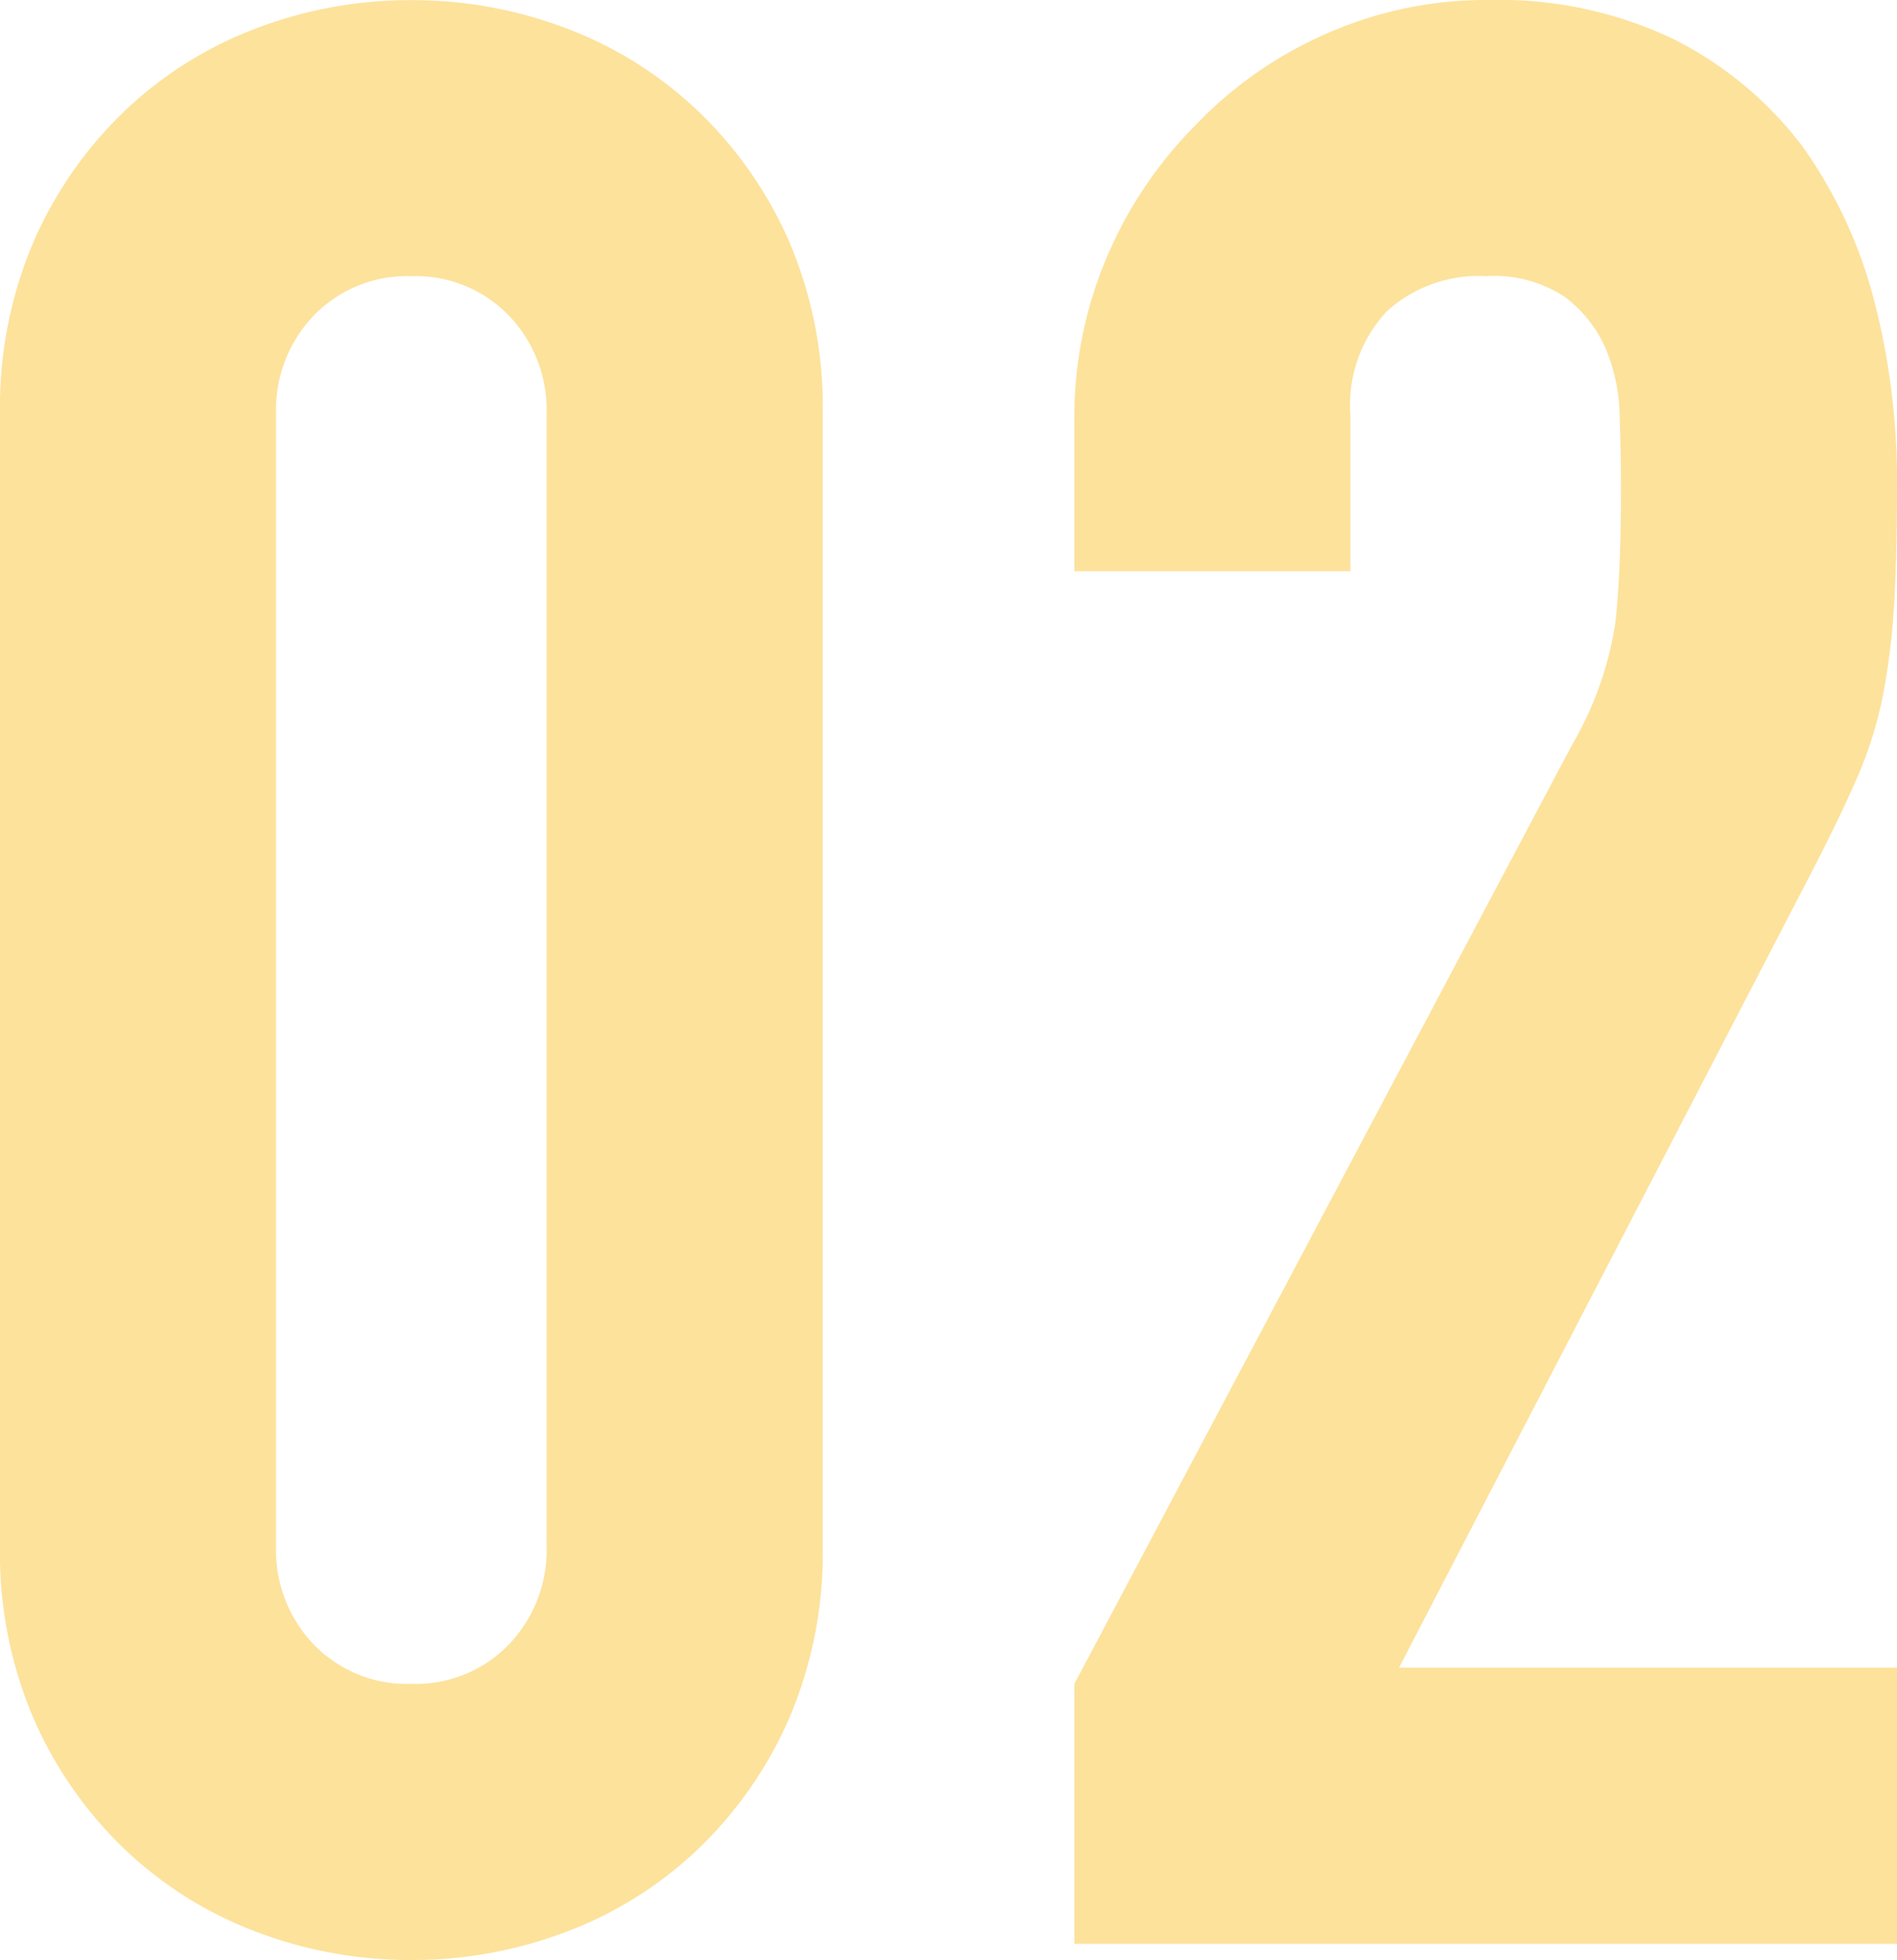
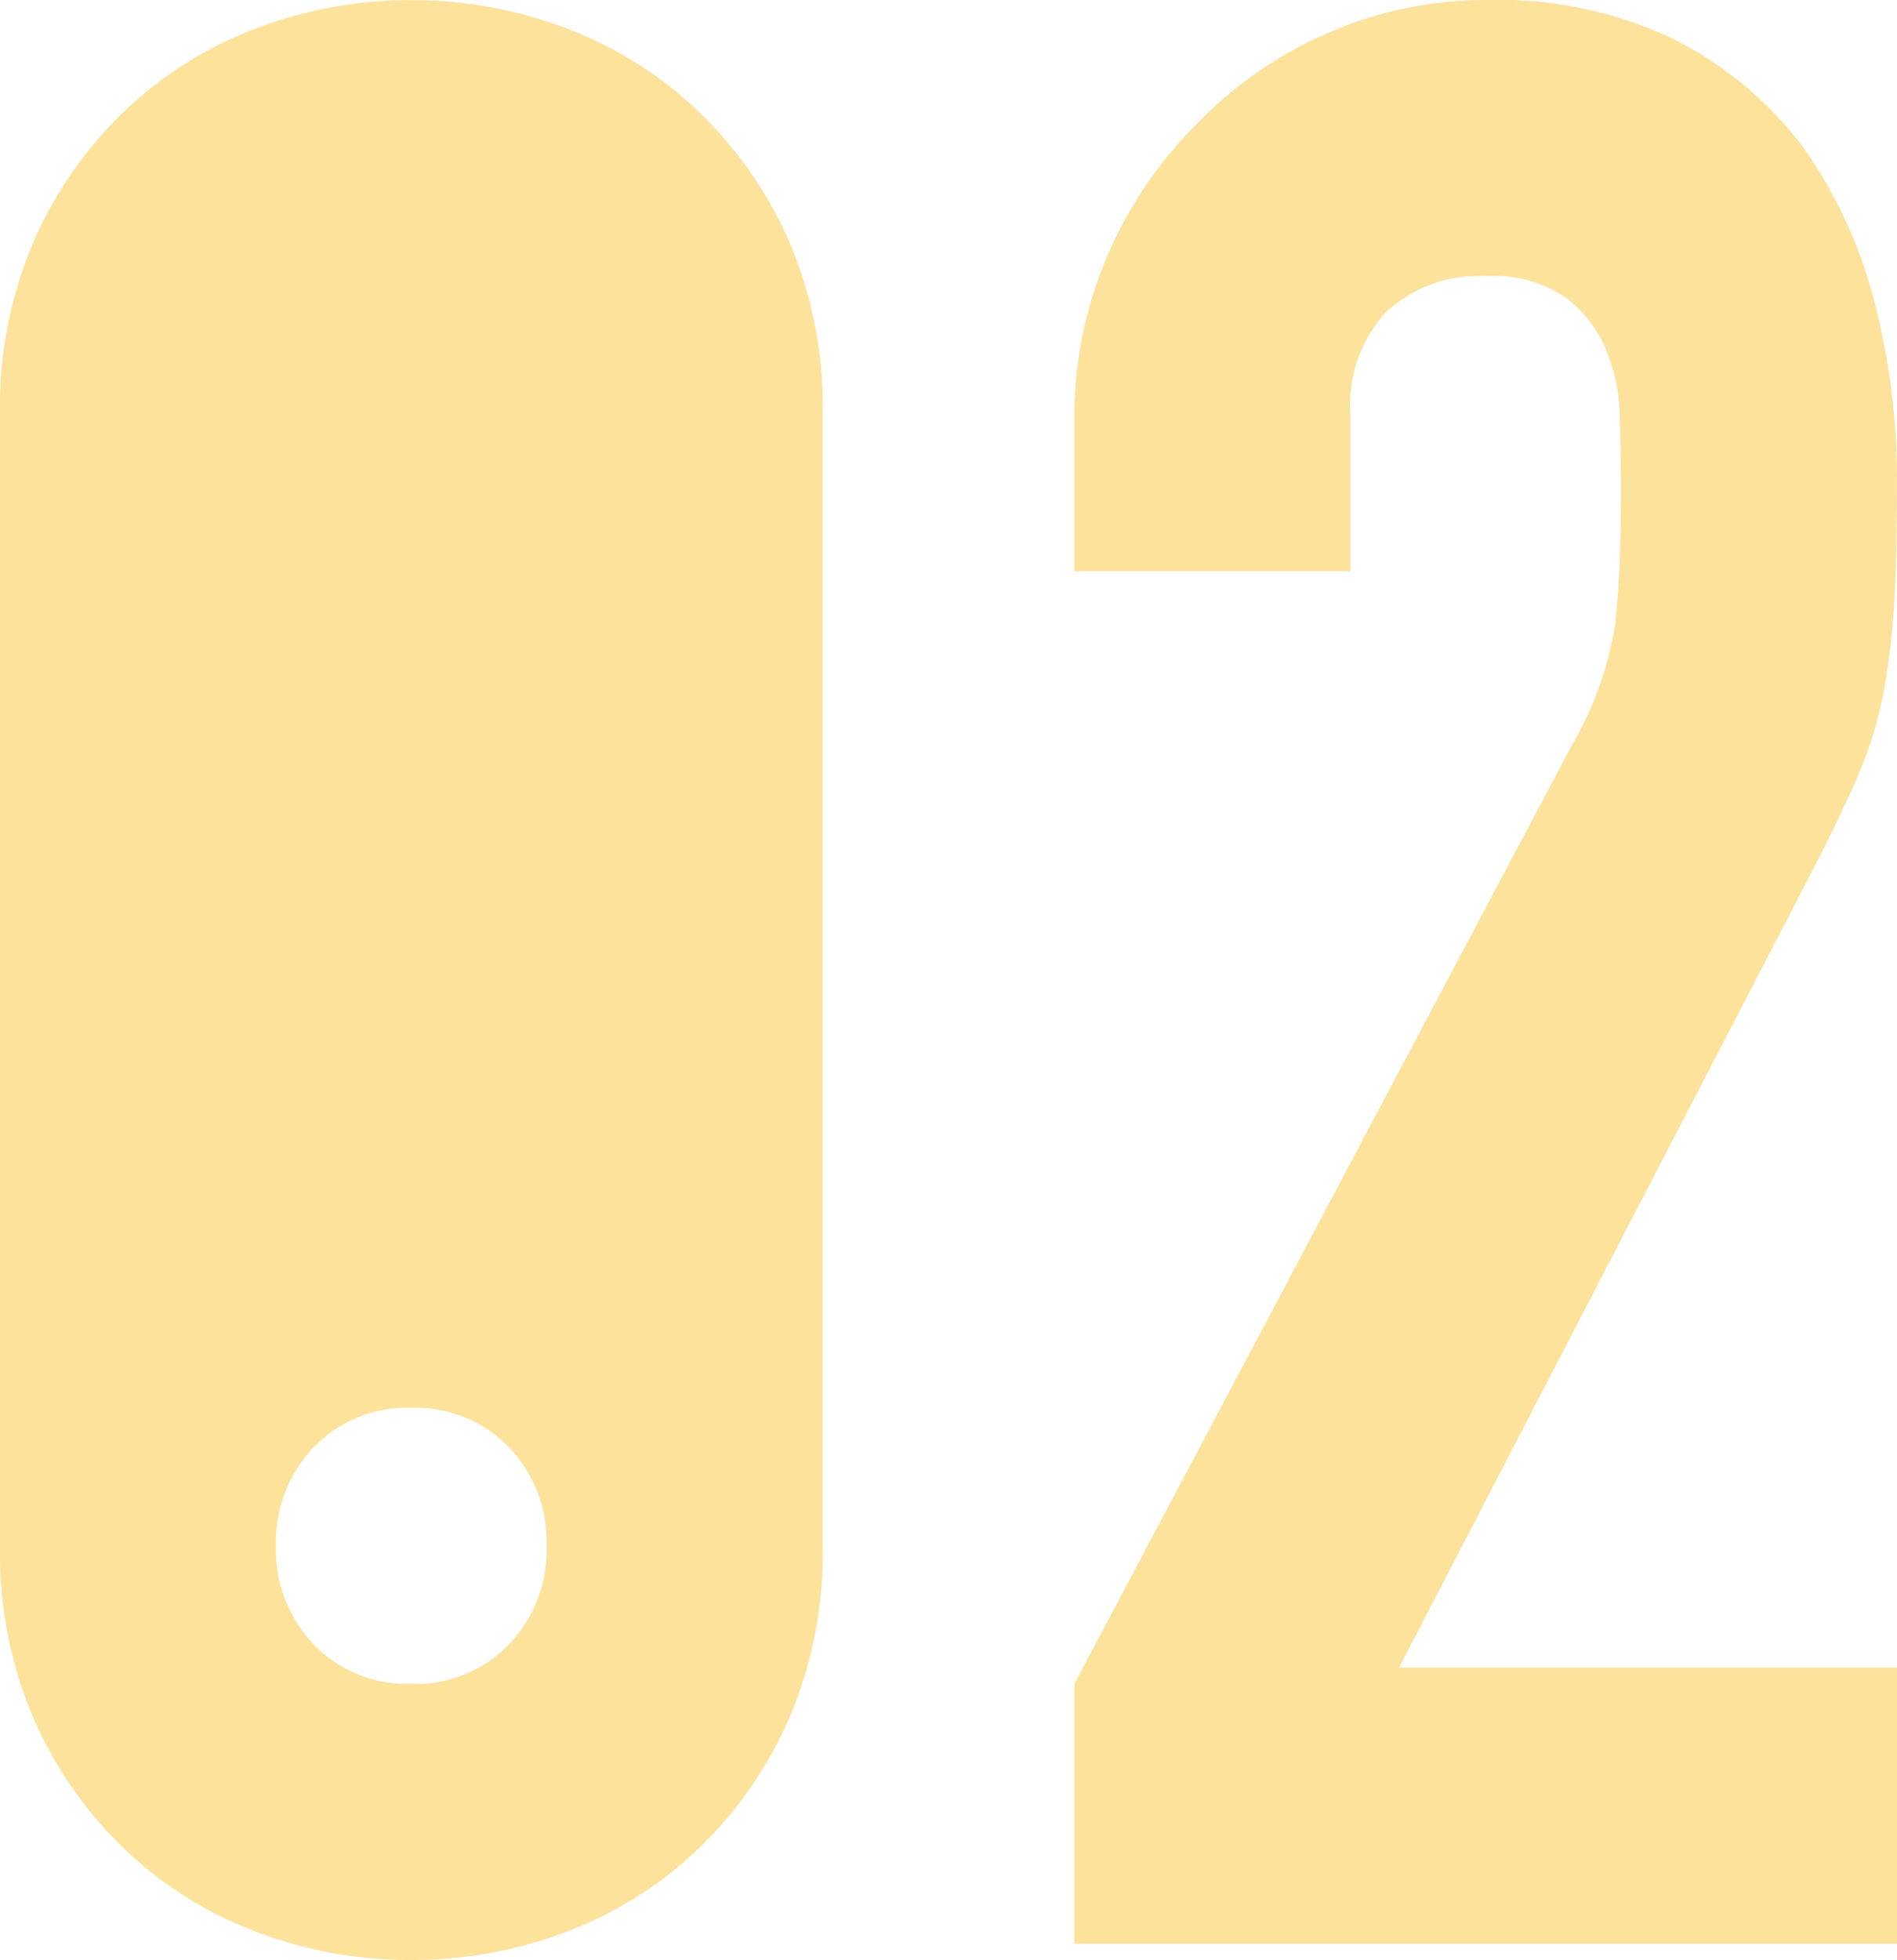
<svg xmlns="http://www.w3.org/2000/svg" width="58.094" height="60">
-   <path d="M0 12.68a12.887 12.887 0 0 1 1.036-5.3 12.41 12.41 0 0 1 2.776-3.978A11.944 11.944 0 0 1 7.831.874a13.246 13.246 0 0 1 4.765-.87 13.246 13.246 0 0 1 4.765.87 11.944 11.944 0 0 1 4.019 2.528 12.41 12.41 0 0 1 2.78 3.974 12.888 12.888 0 0 1 1.036 5.3V47.32a12.888 12.888 0 0 1-1.036 5.3 12.41 12.41 0 0 1-2.776 3.978 11.944 11.944 0 0 1-4.024 2.532 13.246 13.246 0 0 1-4.765.87 13.246 13.246 0 0 1-4.765-.87 11.944 11.944 0 0 1-4.019-2.528 12.41 12.41 0 0 1-2.776-3.978 12.888 12.888 0 0 1-1.036-5.3Zm8.453 34.641a4.18 4.18 0 0 0 1.16 3.025 3.965 3.965 0 0 0 2.983 1.2 3.965 3.965 0 0 0 2.983-1.2 4.18 4.18 0 0 0 1.16-3.025V12.68a4.18 4.18 0 0 0-1.16-3.025 3.965 3.965 0 0 0-2.983-1.2 3.965 3.965 0 0 0-2.983 1.2 4.18 4.18 0 0 0-1.16 3.025Zm24.448 12.182v-7.956L48.149 22.79a10.5 10.5 0 0 0 1.326-3.771q.166-1.616.166-4.019 0-1.077-.041-2.279a5.531 5.531 0 0 0-.456-2.113 3.923 3.923 0 0 0-1.243-1.533 3.958 3.958 0 0 0-2.4-.622 4.177 4.177 0 0 0-3.029 1.077 4.173 4.173 0 0 0-1.118 3.15v4.807h-8.453v-4.641a12.488 12.488 0 0 1 .994-4.972 12.83 12.83 0 0 1 2.735-4.062 12.41 12.41 0 0 1 3.978-2.776A12.058 12.058 0 0 1 45.58 0a12.392 12.392 0 0 1 5.677 1.2 11.324 11.324 0 0 1 3.936 3.273 14.271 14.271 0 0 1 2.2 4.724 21.873 21.873 0 0 1 .7 5.635q0 2.155-.083 3.6a21.813 21.813 0 0 1-.331 2.776 12.234 12.234 0 0 1-.829 2.652q-.58 1.326-1.575 3.232L42.845 51.05h15.249v8.453Z" fill="#fde29c" />
+   <path d="M0 12.68a12.887 12.887 0 0 1 1.036-5.3 12.41 12.41 0 0 1 2.776-3.978A11.944 11.944 0 0 1 7.831.874a13.246 13.246 0 0 1 4.765-.87 13.246 13.246 0 0 1 4.765.87 11.944 11.944 0 0 1 4.019 2.528 12.41 12.41 0 0 1 2.78 3.974 12.888 12.888 0 0 1 1.036 5.3V47.32a12.888 12.888 0 0 1-1.036 5.3 12.41 12.41 0 0 1-2.776 3.978 11.944 11.944 0 0 1-4.024 2.532 13.246 13.246 0 0 1-4.765.87 13.246 13.246 0 0 1-4.765-.87 11.944 11.944 0 0 1-4.019-2.528 12.41 12.41 0 0 1-2.776-3.978 12.888 12.888 0 0 1-1.036-5.3Zm8.453 34.641a4.18 4.18 0 0 0 1.16 3.025 3.965 3.965 0 0 0 2.983 1.2 3.965 3.965 0 0 0 2.983-1.2 4.18 4.18 0 0 0 1.16-3.025a4.18 4.18 0 0 0-1.16-3.025 3.965 3.965 0 0 0-2.983-1.2 3.965 3.965 0 0 0-2.983 1.2 4.18 4.18 0 0 0-1.16 3.025Zm24.448 12.182v-7.956L48.149 22.79a10.5 10.5 0 0 0 1.326-3.771q.166-1.616.166-4.019 0-1.077-.041-2.279a5.531 5.531 0 0 0-.456-2.113 3.923 3.923 0 0 0-1.243-1.533 3.958 3.958 0 0 0-2.4-.622 4.177 4.177 0 0 0-3.029 1.077 4.173 4.173 0 0 0-1.118 3.15v4.807h-8.453v-4.641a12.488 12.488 0 0 1 .994-4.972 12.83 12.83 0 0 1 2.735-4.062 12.41 12.41 0 0 1 3.978-2.776A12.058 12.058 0 0 1 45.58 0a12.392 12.392 0 0 1 5.677 1.2 11.324 11.324 0 0 1 3.936 3.273 14.271 14.271 0 0 1 2.2 4.724 21.873 21.873 0 0 1 .7 5.635q0 2.155-.083 3.6a21.813 21.813 0 0 1-.331 2.776 12.234 12.234 0 0 1-.829 2.652q-.58 1.326-1.575 3.232L42.845 51.05h15.249v8.453Z" fill="#fde29c" />
</svg>